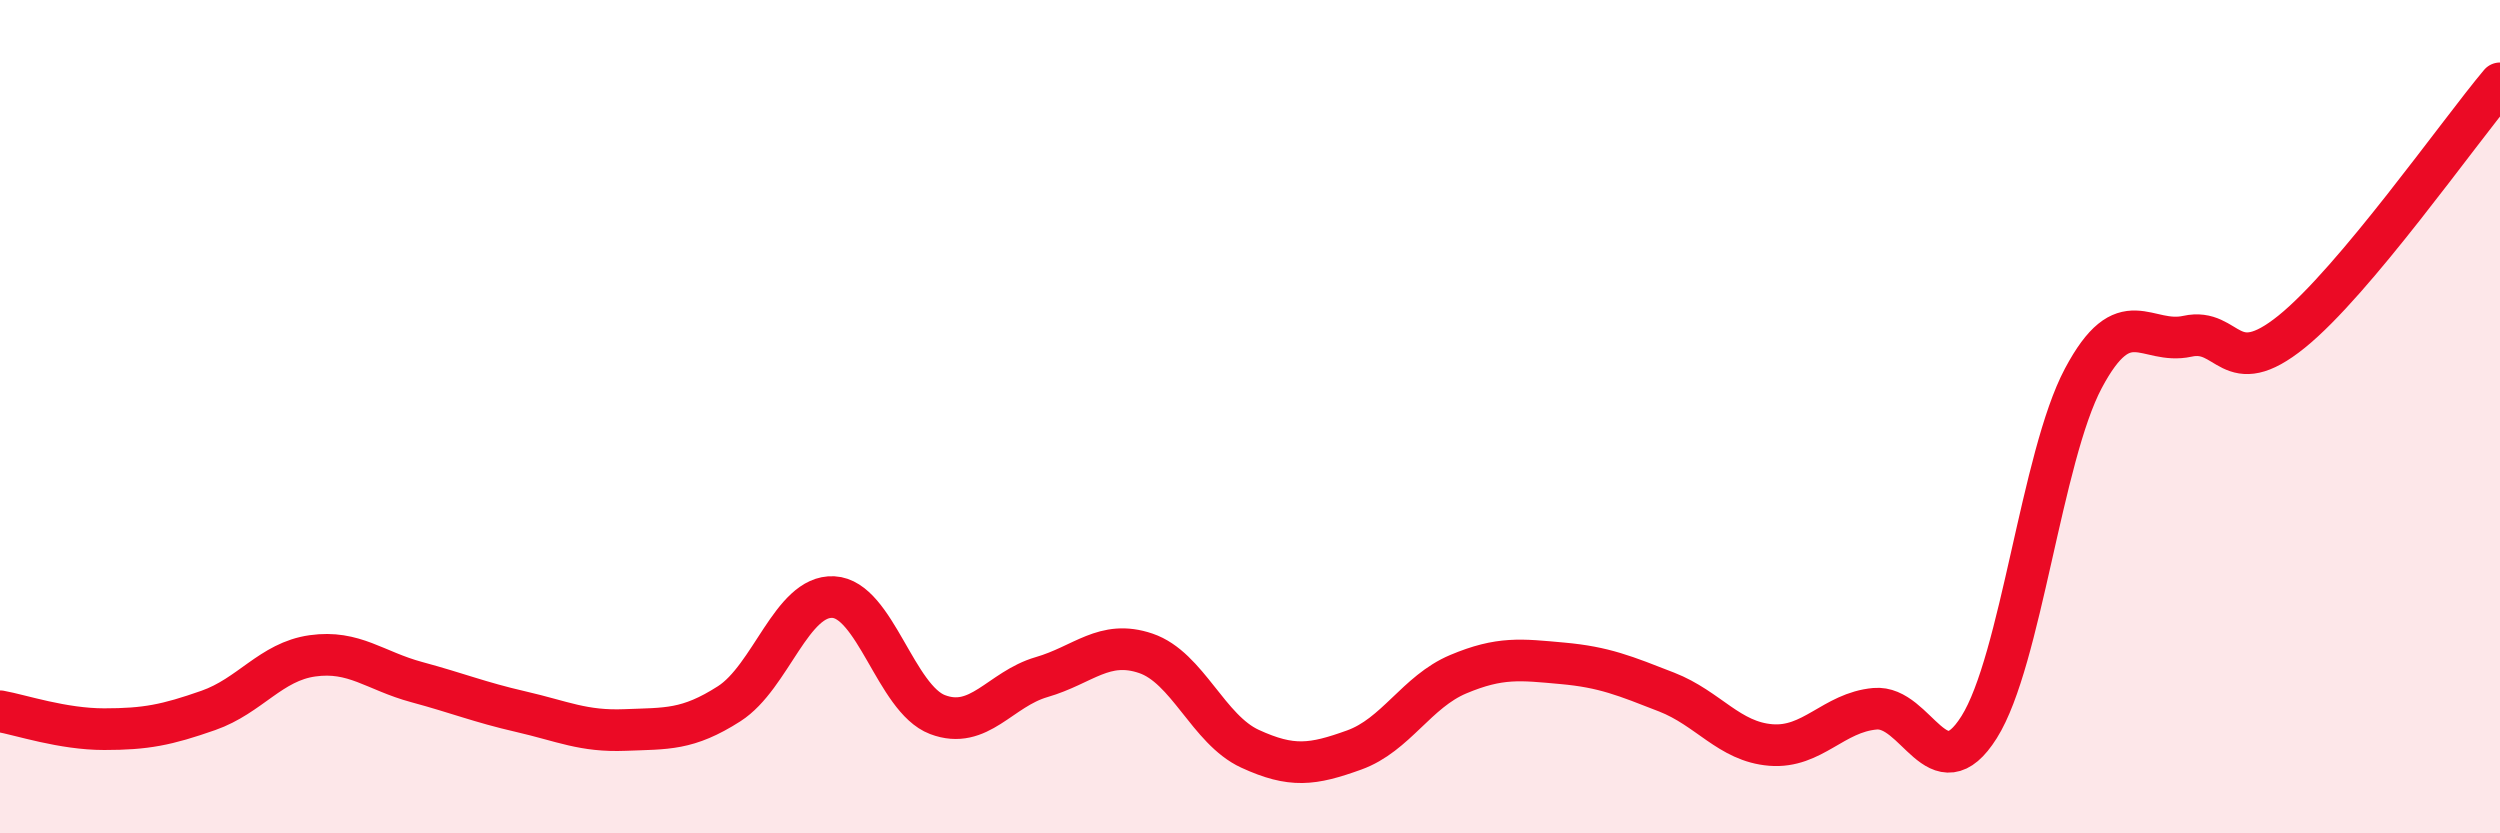
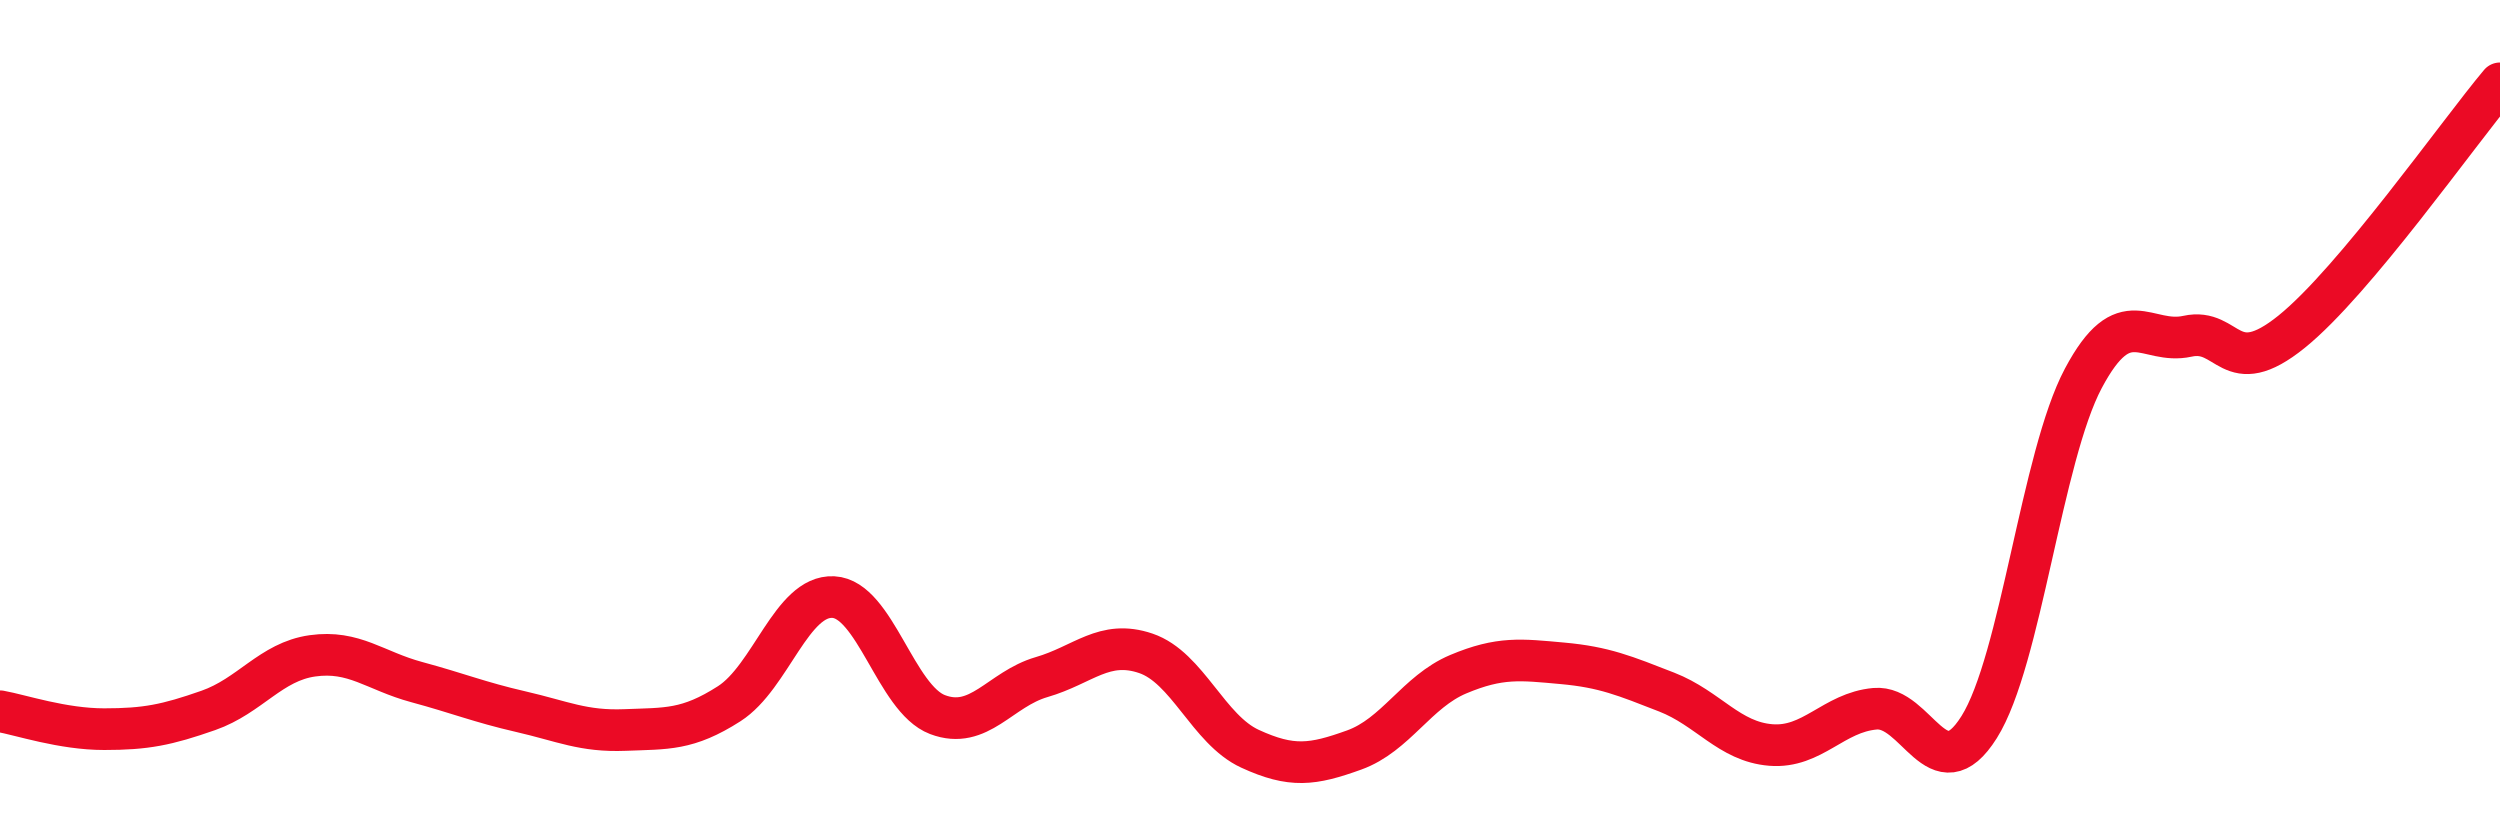
<svg xmlns="http://www.w3.org/2000/svg" width="60" height="20" viewBox="0 0 60 20">
-   <path d="M 0,17.07 C 0.5,17.16 1.5,17.5 2.5,17.5 C 3.5,17.5 4,17.4 5,17.05 C 6,16.7 6.5,15.88 7.5,15.74 C 8.5,15.6 9,16.1 10,16.37 C 11,16.64 11.5,16.85 12.5,17.08 C 13.5,17.31 14,17.56 15,17.52 C 16,17.48 16.5,17.53 17.5,16.89 C 18.5,16.25 19,14.28 20,14.33 C 21,14.38 21.5,16.77 22.5,17.15 C 23.5,17.53 24,16.54 25,16.25 C 26,15.96 26.5,15.34 27.5,15.68 C 28.5,16.02 29,17.51 30,17.97 C 31,18.43 31.5,18.36 32.5,18 C 33.5,17.64 34,16.6 35,16.18 C 36,15.76 36.5,15.83 37.5,15.92 C 38.5,16.01 39,16.22 40,16.61 C 41,17 41.5,17.8 42.5,17.88 C 43.5,17.96 44,17.1 45,17.01 C 46,16.92 46.5,19.04 47.5,17.45 C 48.5,15.86 49,10.96 50,9.08 C 51,7.2 51.5,8.29 52.5,8.07 C 53.5,7.85 53.5,9.17 55,7.96 C 56.5,6.75 59,3.19 60,2L60 20L0 20Z" fill="#EB0A25" opacity="0.1" stroke-linecap="round" stroke-linejoin="round" />
  <path d="M 0,17.07 C 0.5,17.16 1.5,17.5 2.5,17.5 C 3.5,17.5 4,17.4 5,17.05 C 6,16.7 6.5,15.88 7.5,15.74 C 8.5,15.6 9,16.1 10,16.37 C 11,16.64 11.5,16.85 12.5,17.08 C 13.5,17.31 14,17.56 15,17.52 C 16,17.48 16.5,17.53 17.5,16.89 C 18.5,16.25 19,14.28 20,14.33 C 21,14.38 21.5,16.77 22.5,17.15 C 23.5,17.53 24,16.54 25,16.25 C 26,15.96 26.5,15.34 27.5,15.68 C 28.5,16.02 29,17.51 30,17.97 C 31,18.43 31.5,18.36 32.5,18 C 33.5,17.64 34,16.6 35,16.18 C 36,15.76 36.5,15.83 37.5,15.92 C 38.5,16.01 39,16.22 40,16.61 C 41,17 41.5,17.8 42.5,17.88 C 43.5,17.96 44,17.1 45,17.01 C 46,16.92 46.5,19.04 47.5,17.45 C 48.5,15.86 49,10.96 50,9.08 C 51,7.2 51.5,8.29 52.5,8.07 C 53.5,7.85 53.5,9.17 55,7.96 C 56.5,6.75 59,3.19 60,2" stroke="#EB0A25" stroke-width="1" fill="none" stroke-linecap="round" stroke-linejoin="round" />
</svg>